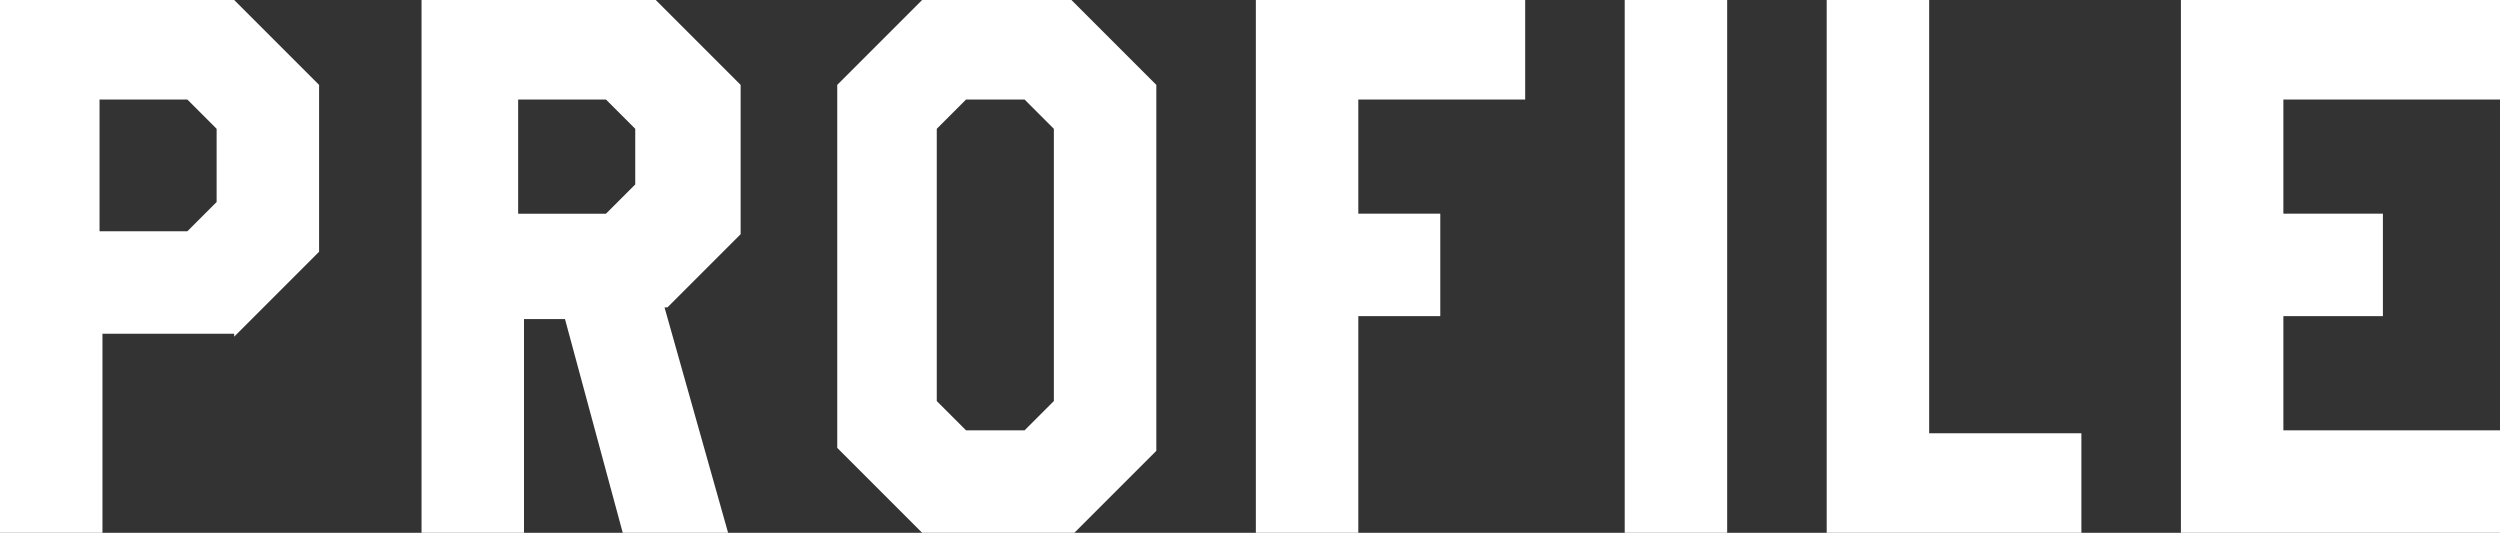
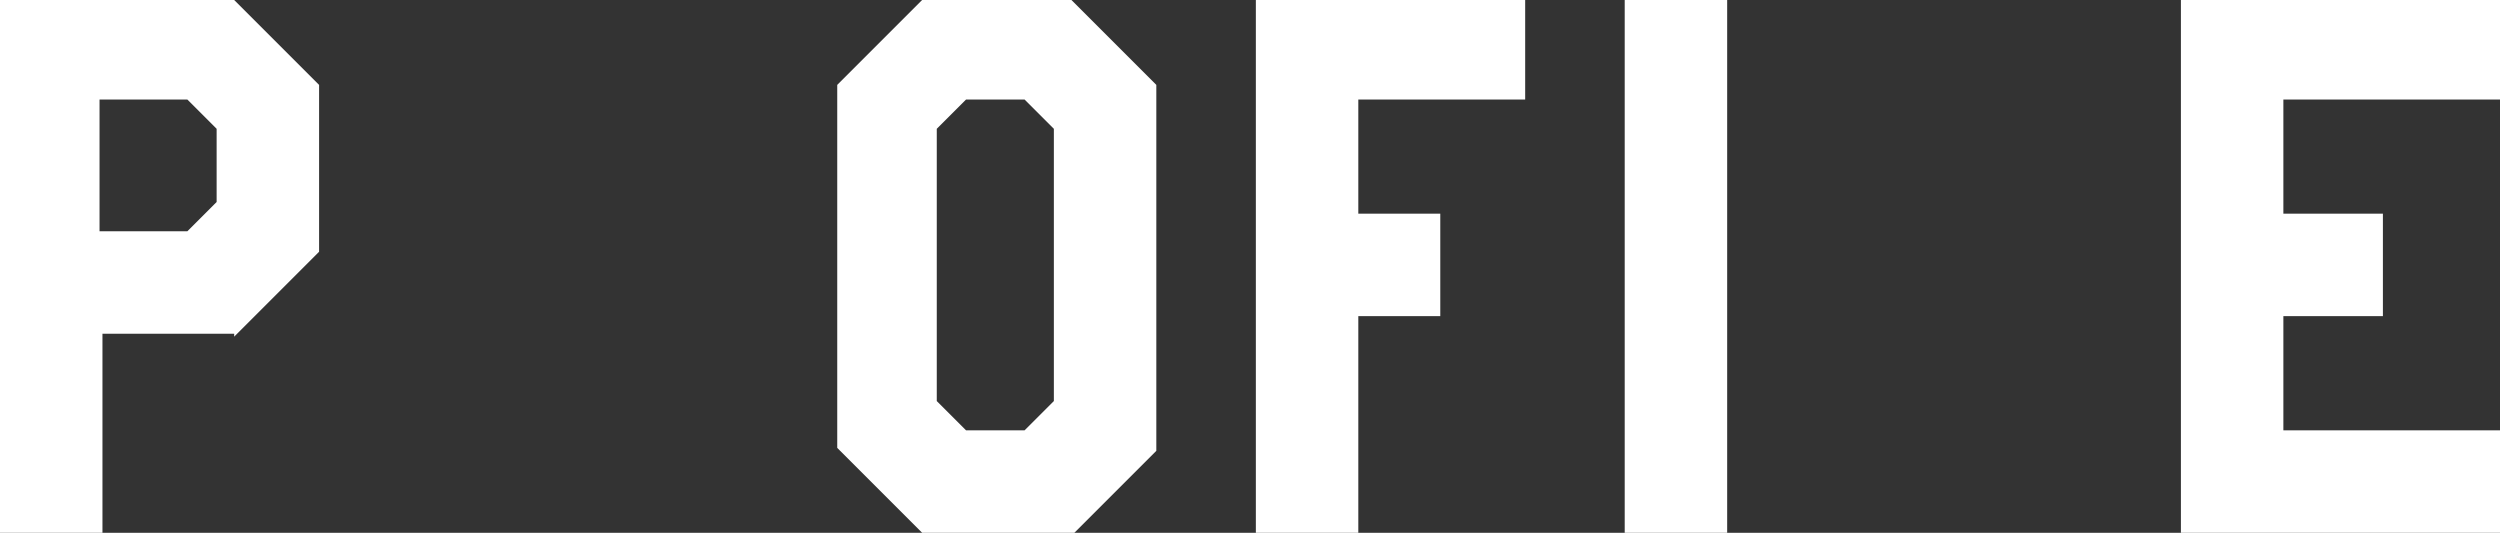
<svg xmlns="http://www.w3.org/2000/svg" id="b" viewBox="0 0 85.4 18.2">
  <rect x="0" y="0" width="85.4" height="18.2" fill="#333333" stroke="none" />
  <g id="c">
    <path d="M8,11.4H3.5v6.8H0V0h8l2.9,2.9v5.7l-2.9,2.9ZM7.4,7v-2.6l-1-1h-3v4.5h3l1-1Z" fill="#fff" />
-     <path d="M22.7,10.5l2.2,7.8h-3.6l-2-7.4h-1.4v7.4h-3.5V0h8l2.9,2.9v5.1l-2.5,2.5ZM21.7,6.4v-2l-1-1h-3v3.9h3l1-1Z" fill="#fff" />
    <path d="M36.6,18.2h-5.1l-2.9-2.9V2.9l2.9-2.9h5.1l2.9,2.9v12.5l-2.9,2.9ZM36,13.8V4.4l-1-1h-2l-1,1v9.3l1,1h2l1-1Z" fill="#fff" />
    <path d="M52.1,3.4h-5.7v3.9h2.8v3.5h-2.8v7.4h-3.5V0h9.2v3.4Z" fill="#fff" />
    <path d="M55.5,0h3.5v18.2h-3.5V0Z" fill="#fff" />
-     <path d="M71.1,18.2h-8.7V0h3.5v14.8h5.2v3.5Z" fill="#fff" />
    <path d="M85.4,18.2h-10.9V0h10.9v3.4h-7.4v3.9h3.4v3.5h-3.4v3.9h7.4v3.5Z" fill="#fff" />
  </g>
</svg>